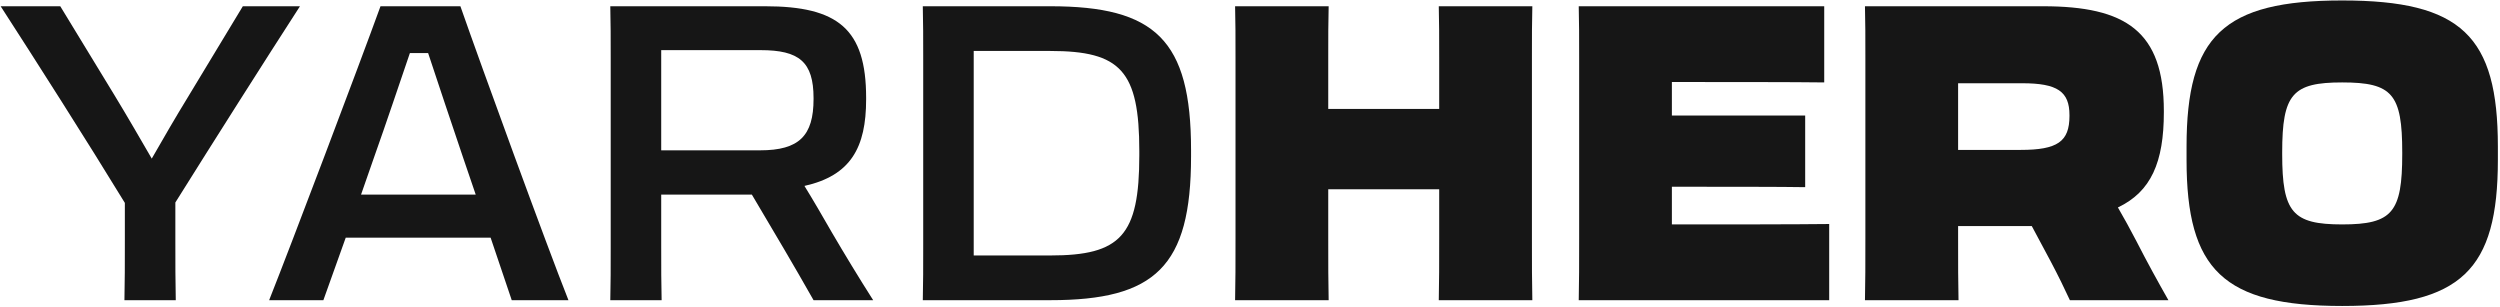
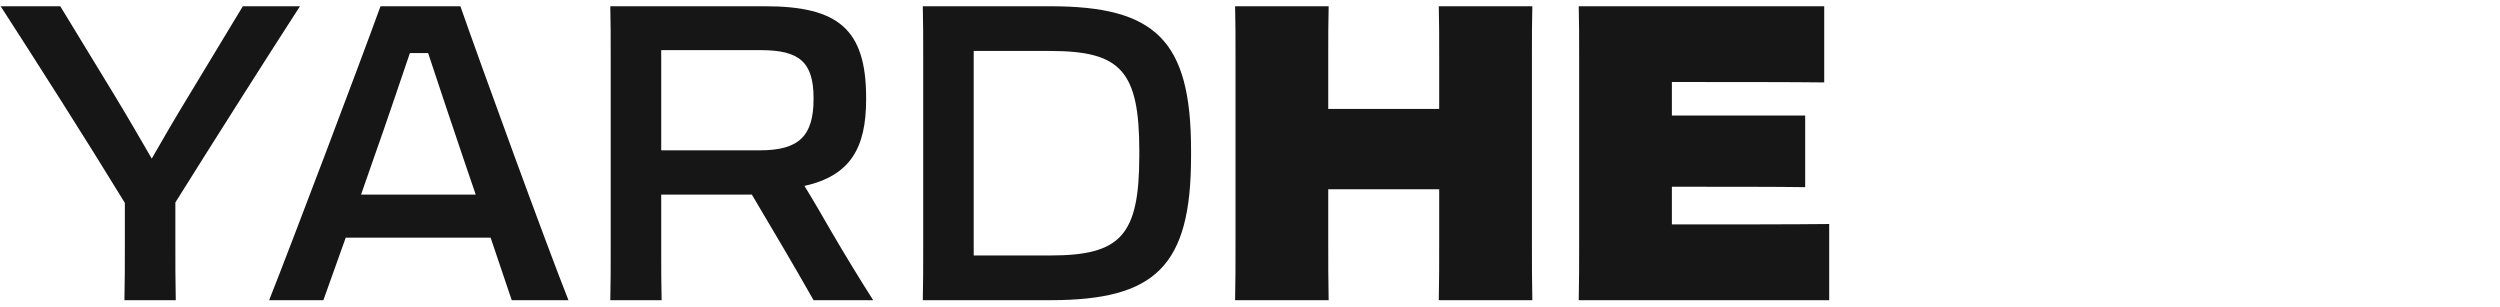
<svg xmlns="http://www.w3.org/2000/svg" width="1116" height="137" viewBox="0 0 1116 137" fill="none">
  <g opacity="1">
    <path d="M55.733 107.574V90.572C38.916 63.037 16.186 27.371 0.293 2.792H26.904L51.113 42.524C56.842 51.949 62.386 61.559 67.745 70.799C72.919 61.743 78.279 52.504 83.823 43.448L108.401 2.792H133.903C118.011 27.371 95.28 63.222 78.279 90.388V107.574C78.279 117.553 78.279 125.869 78.463 134H55.548C55.733 126.054 55.733 117.553 55.733 107.574Z" fill="#161616" />
    <path d="M169.857 2.792H205.523C214.948 29.773 243.777 108.867 253.756 134H228.439L219.014 106.095H154.334L144.355 134H120.146C130.125 108.867 160.063 29.773 169.857 2.792ZM166.715 70.984L161.171 86.876H212.361L206.817 70.614C201.273 54.167 195.544 37.165 191.109 23.675H182.978C178.358 37.165 172.629 54.352 166.715 70.984Z" fill="#161616" />
    <path d="M272.619 109.422V26.816C272.619 17.207 272.619 9.815 272.434 2.792H341.549C374.074 2.792 386.64 12.956 386.64 43.633V44.372C386.64 65.809 379.803 78.376 359.105 82.996C362.986 89.279 367.052 96.301 371.302 103.693C377.031 113.487 383.314 123.836 389.782 134H363.171C359.105 126.793 354.485 118.847 350.05 111.27L335.636 86.876H295.164V109.607C295.164 119.401 295.164 126.978 295.349 134H272.434C272.619 126.978 272.619 119.586 272.619 109.422ZM339.516 22.381H295.164V67.103H339.332C356.703 67.103 363.171 60.635 363.171 44.188V43.818C363.171 27.555 356.703 22.381 339.516 22.381Z" fill="#161616" />
    <path d="M412.121 108.867V26.816C412.121 17.207 412.121 9.815 411.936 2.792H468.855C515.609 2.792 531.687 17.761 531.687 66.918V69.875C531.687 119.031 515.609 134 468.855 134H411.936C412.121 126.793 412.121 119.216 412.121 108.867ZM468.855 22.751H434.667V114.042H468.855C500.271 114.042 508.587 105.171 508.587 69.32V67.472C508.587 31.621 500.271 22.751 468.855 22.751Z" fill="#161616" />
    <path d="M551.348 134C551.533 126.054 551.533 117.923 551.533 106.28V25.892C551.533 16.652 551.533 9.63 551.348 2.792H593.113C592.928 9.63 592.928 16.468 592.928 25.523V48.623H642.455V25.892C642.455 16.652 642.455 9.63 642.27 2.792H684.035C683.85 9.63 683.85 16.468 683.85 25.523V106.095C683.85 117.738 683.85 125.869 684.035 134H642.27C642.455 126.054 642.455 117.923 642.455 106.28V84.474H592.928V106.095C592.928 117.738 592.928 125.869 593.113 134H551.348Z" fill="#161616" />
-     <path d="M704.931 106.28V25.892C704.931 16.652 704.931 9.445 704.747 2.792H814.333V36.795C801.397 36.611 769.057 36.611 748.729 36.611H746.327V51.58H805.832V83.55C796.592 83.365 767.209 83.365 752.425 83.365H746.327V100.182H750.577C770.905 100.182 801.767 100.182 816.551 99.997V134H704.747C704.931 126.239 704.931 117.923 704.931 106.28Z" fill="#161616" />
-     <path d="M832.703 106.28V25.892C832.703 16.652 832.703 9.445 832.518 2.792H911.982C948.942 2.792 965.944 13.88 965.944 49.547V50.101C965.944 72.462 960.215 85.583 945.431 92.605C948.203 97.41 950.975 102.399 953.747 107.759C958.367 116.814 963.357 125.869 967.977 134H923.995C921.777 129.195 918.82 123.097 915.494 116.814L906.993 100.921H874.099V106.095C874.099 117.738 874.098 126.054 874.283 134H832.518C832.703 126.239 832.703 117.923 832.703 106.28ZM902.742 37.165H874.099V66.918H902.003C918.45 66.918 923.81 63.222 923.81 51.764V51.395C923.81 40.861 918.45 37.165 902.742 37.165Z" fill="#161616" />
-     <path d="M1045.56 136.587C992.524 136.587 976.076 120.51 976.076 71.353V65.439C976.076 16.098 992.524 0.205 1045.56 0.205C1098.78 0.205 1115.05 16.098 1115.05 65.439V71.353C1115.05 120.51 1098.78 136.587 1045.56 136.587ZM1045.56 100.182C1067.92 100.182 1072.36 94.823 1072.36 68.766V68.027C1072.36 41.97 1067.92 36.795 1045.56 36.795C1023.39 36.795 1018.77 41.97 1018.77 68.027V68.766C1018.77 94.823 1023.39 100.182 1045.56 100.182Z" fill="#161616" />
+     <path d="M704.931 106.28V25.892C704.931 16.652 704.931 9.445 704.747 2.792H814.333V36.795C801.397 36.611 769.057 36.611 748.729 36.611H746.327V51.58H805.832V83.55C796.592 83.365 767.209 83.365 752.425 83.365H746.327V100.182H750.577C770.905 100.182 801.767 100.182 816.551 99.997V134H704.747C704.931 126.239 704.931 117.923 704.931 106.28" fill="#161616" />
  </g>
</svg>